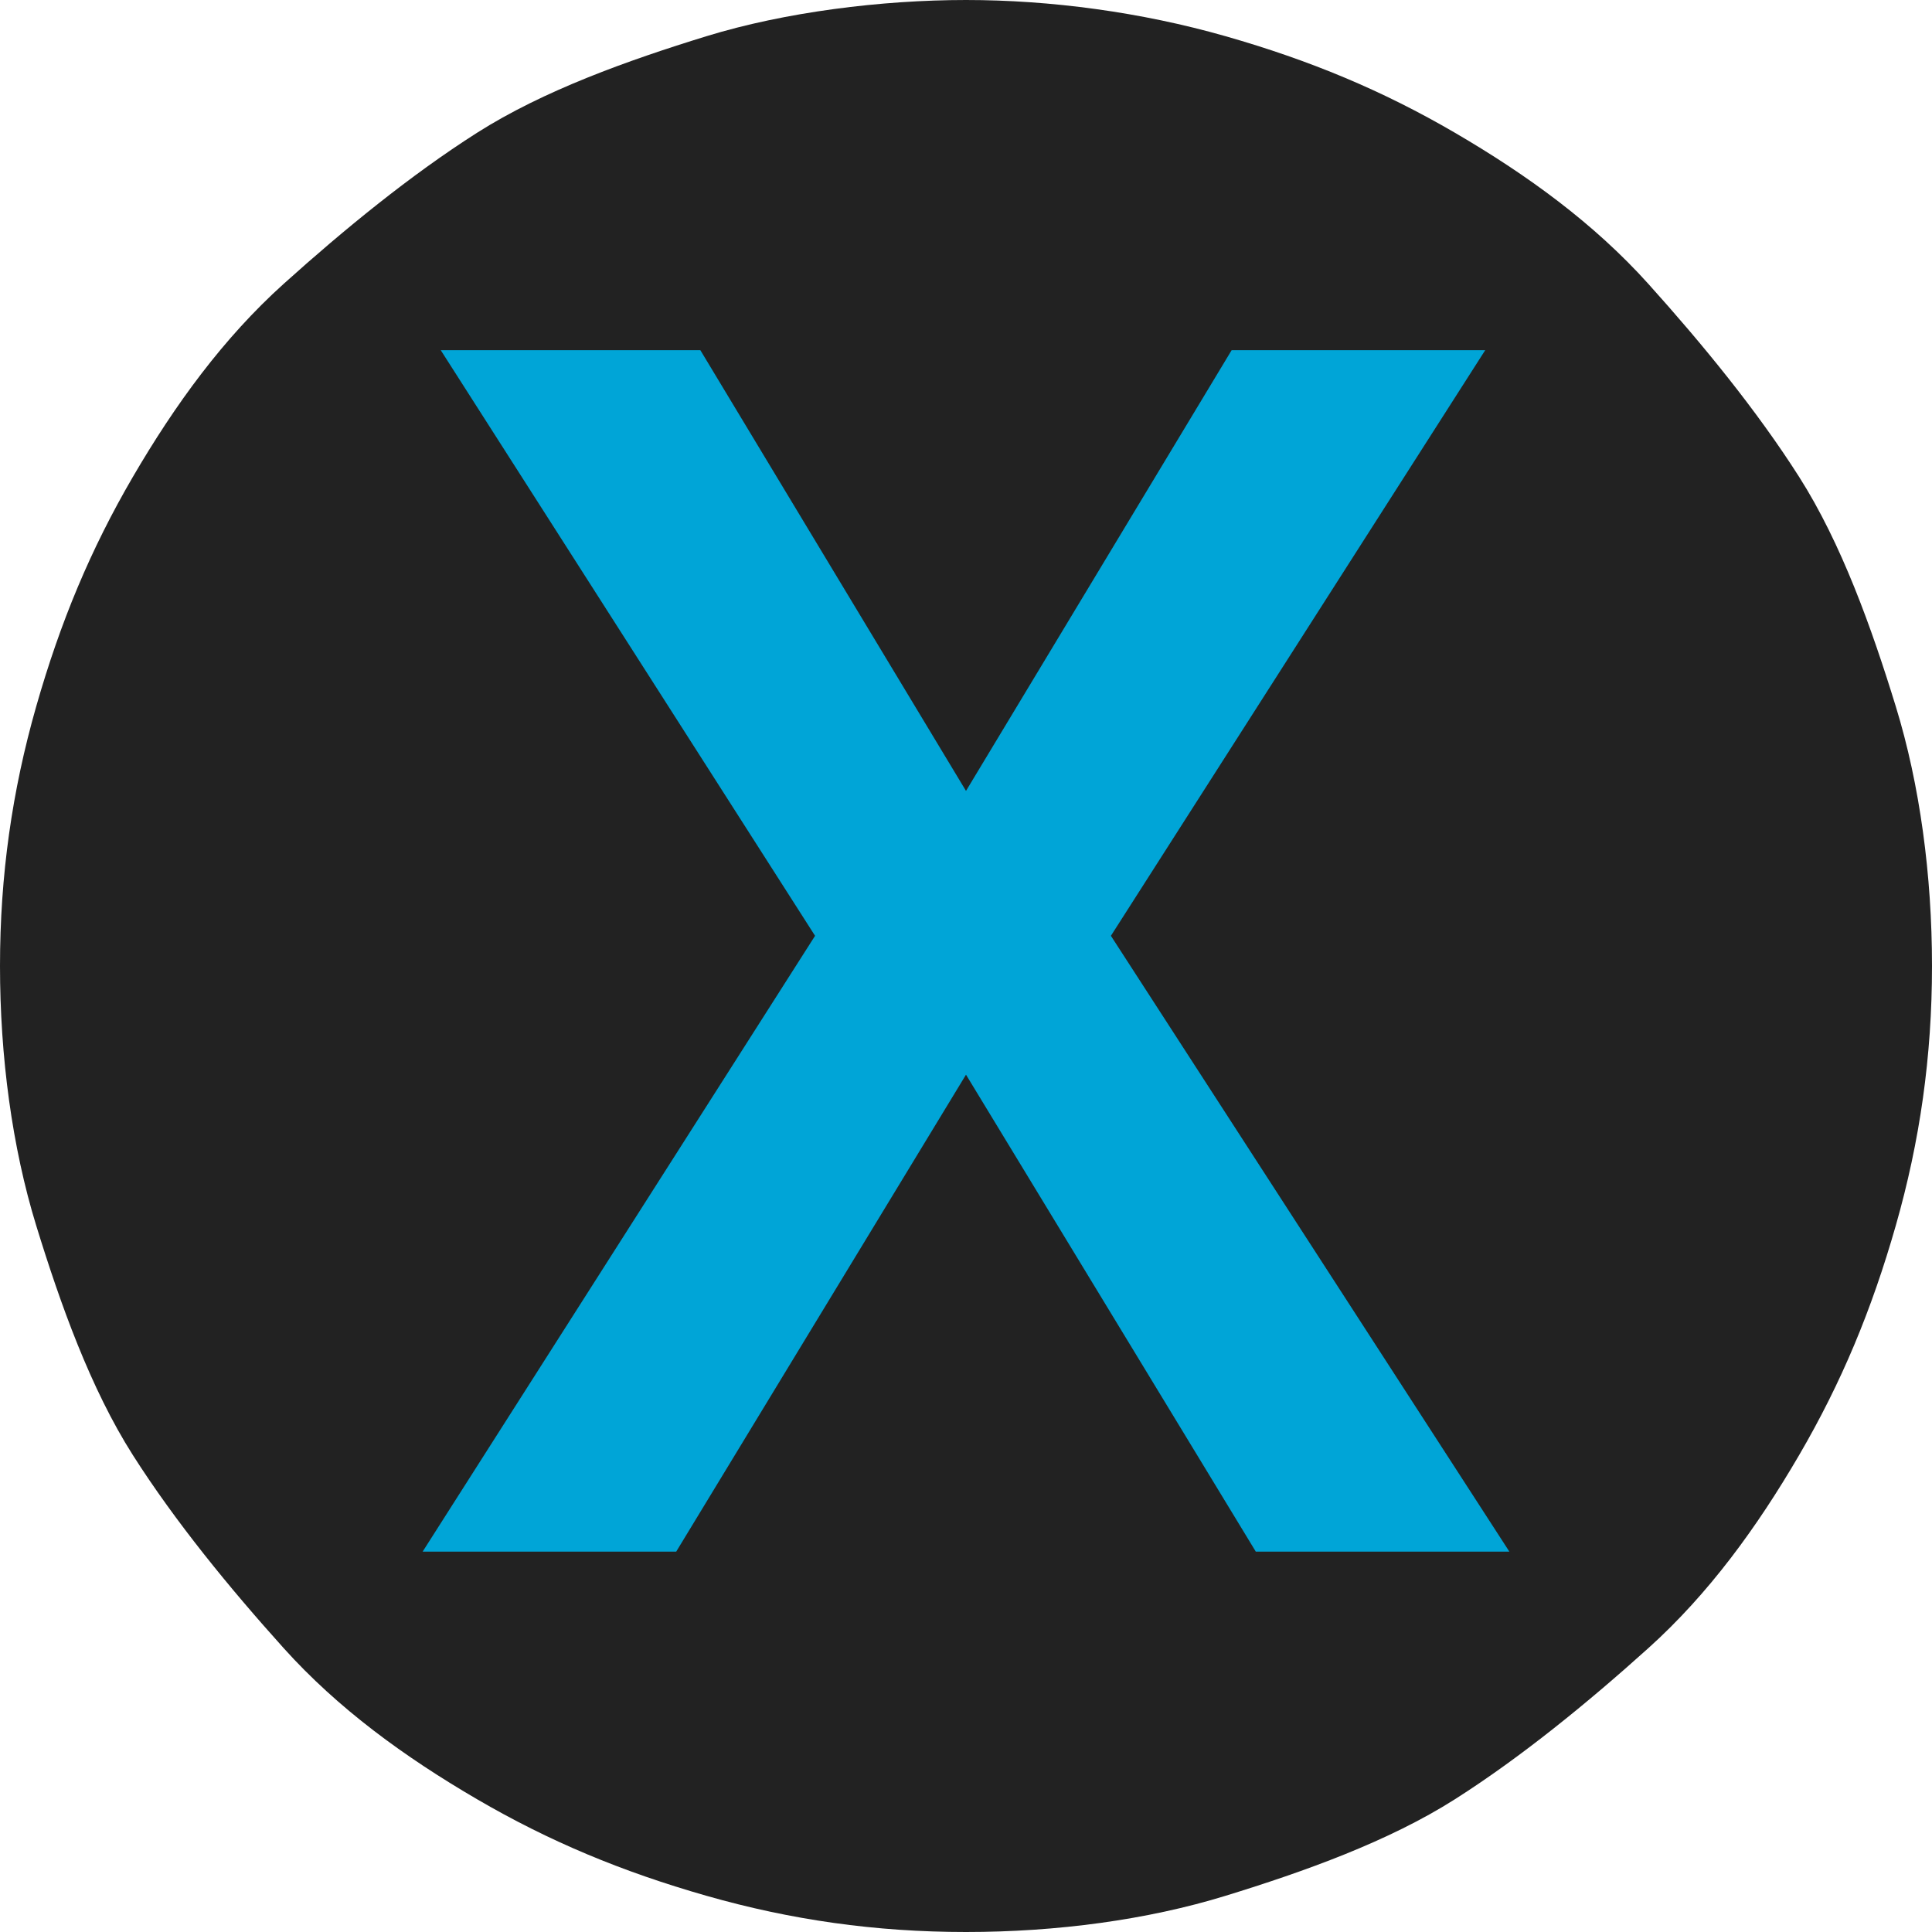
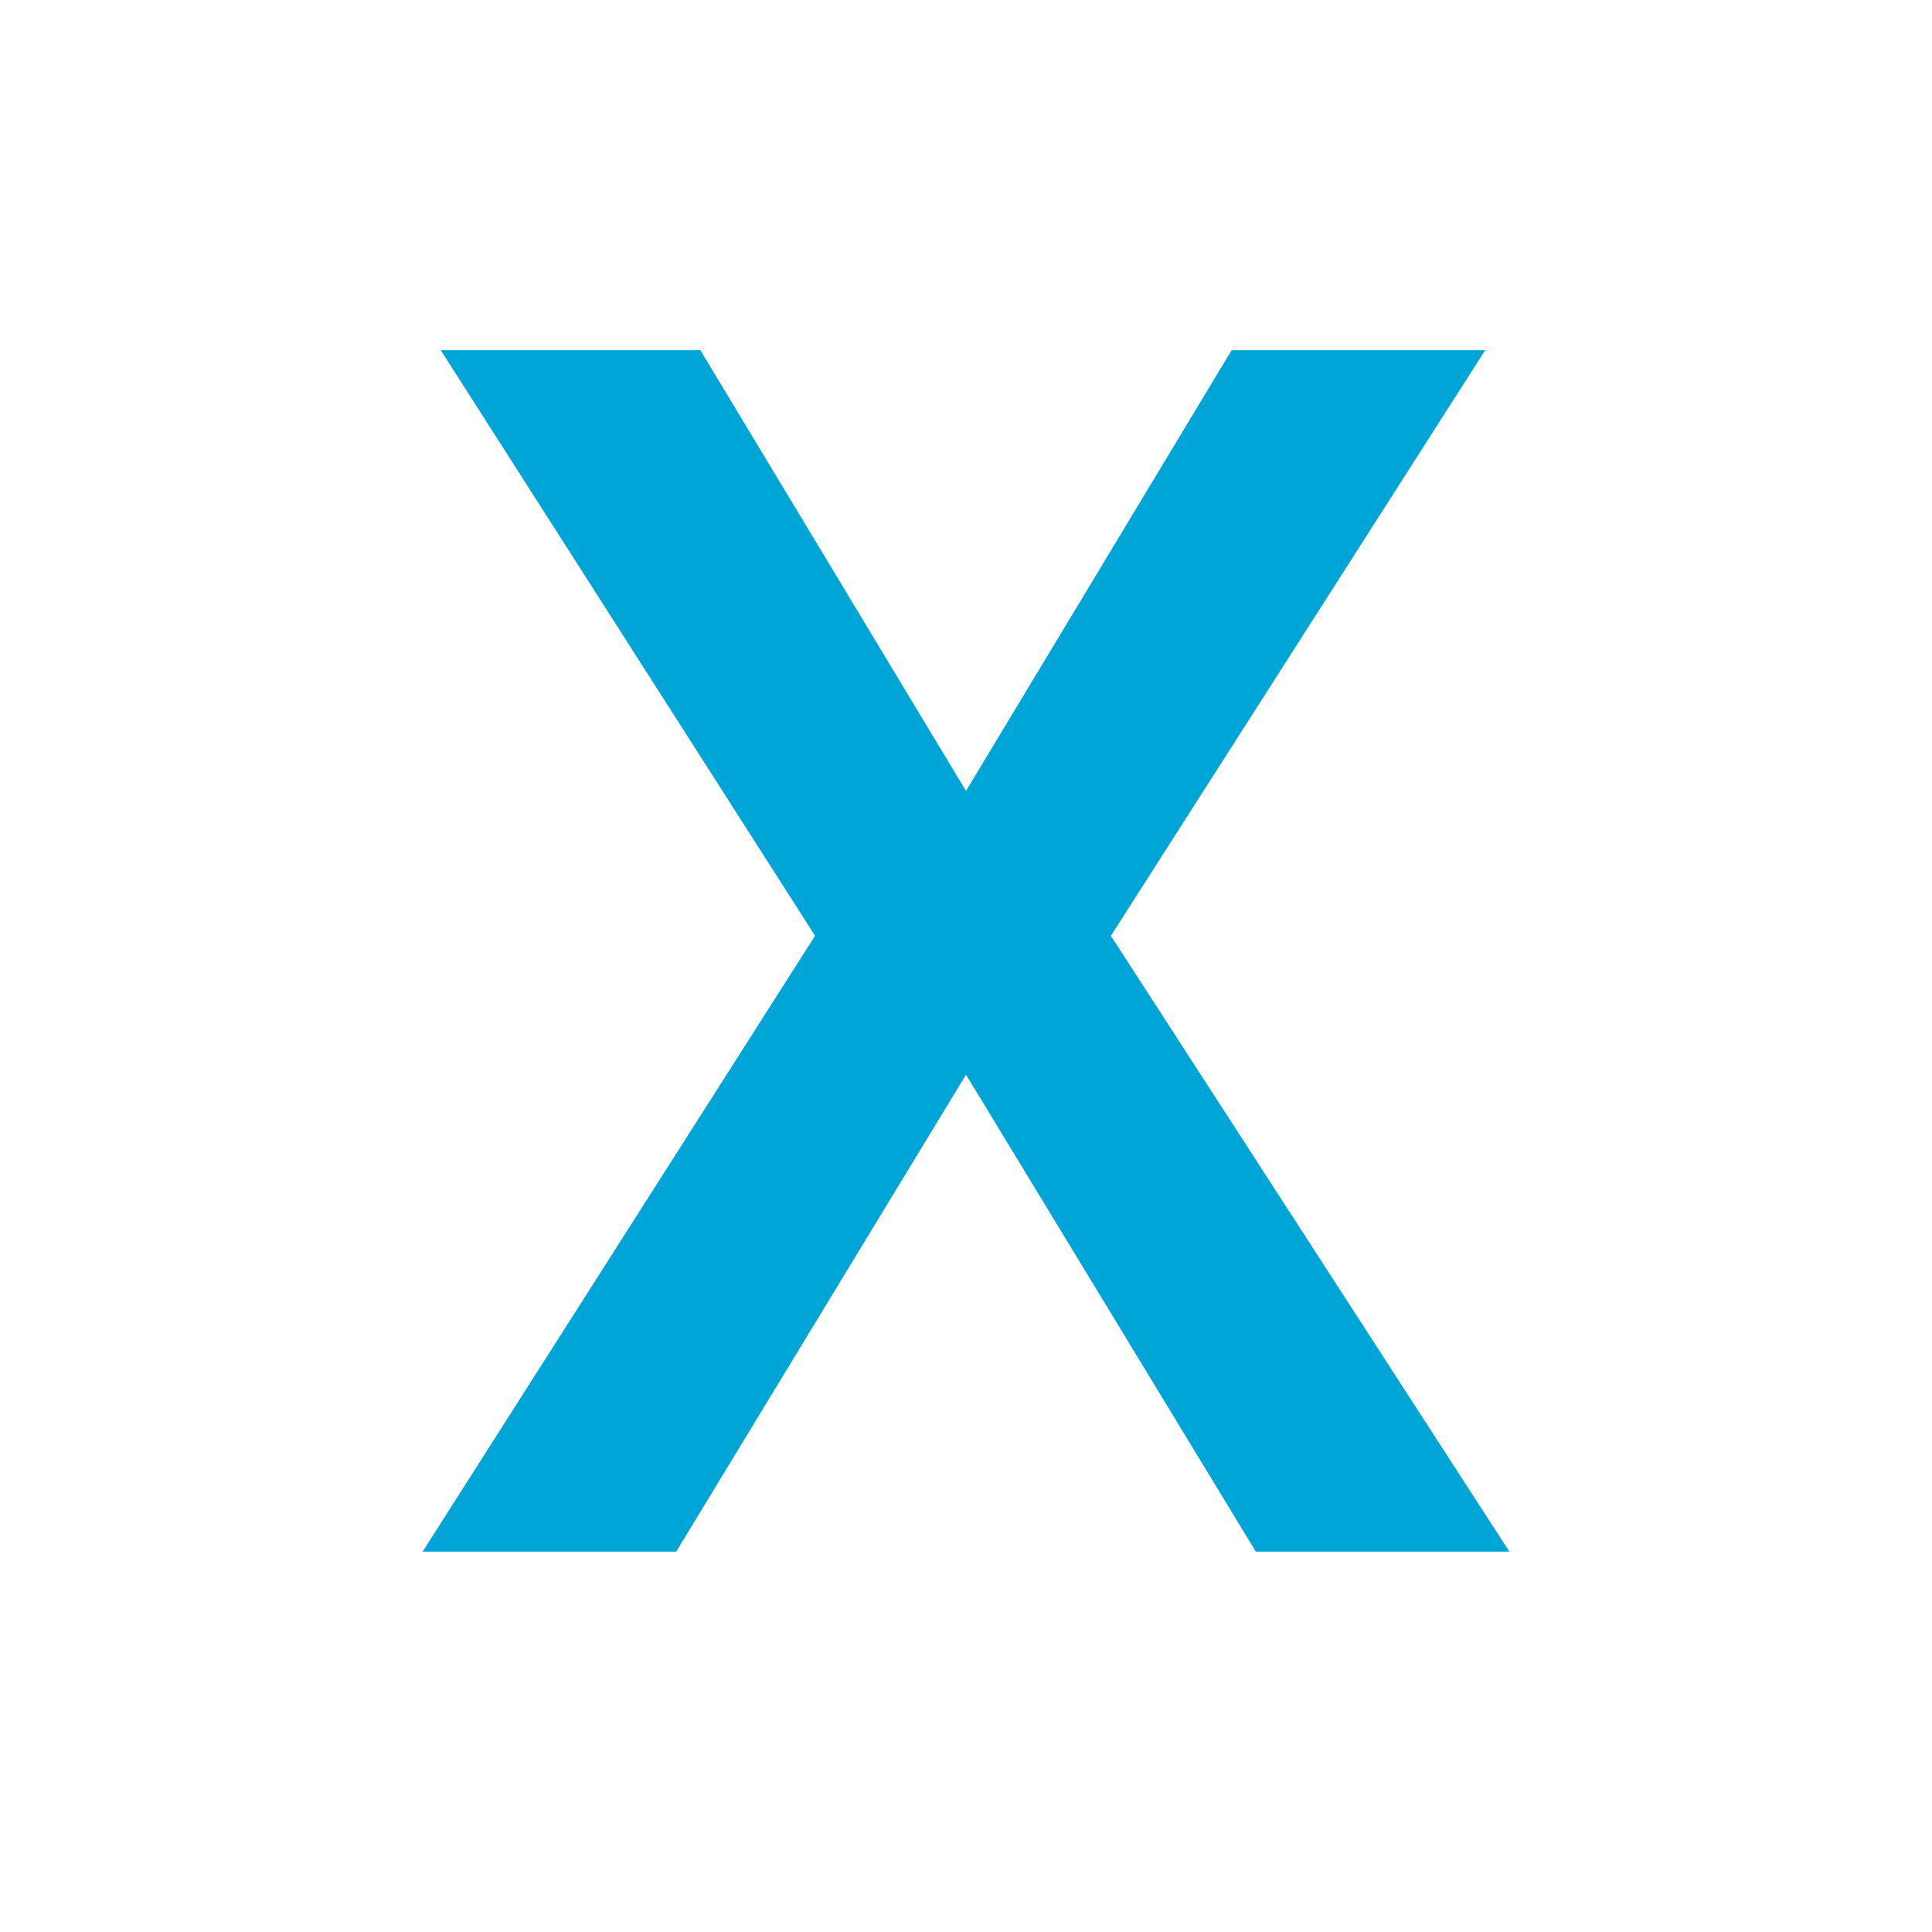
<svg xmlns="http://www.w3.org/2000/svg" version="1.1" id="a" x="0px" y="0px" viewBox="0 0 32 32" style="enable-background:new 0 0 32 32;" xml:space="preserve">
  <style type="text/css">
	.st0{fill:#222222;}
	.st1{fill:#00A5D7;}
</style>
-   <path class="st0" d="M0,16c0-1.5,0.2-2.9,0.6-4.3s0.9-2.6,1.6-3.8s1.5-2.3,2.5-3.2s2.1-1.8,3.2-2.5s2.5-1.2,3.8-1.6S14.6,0,16,0  s2.9,0.2,4.3,0.6s2.6,0.9,3.8,1.6s2.3,1.5,3.2,2.5s1.8,2.1,2.5,3.2s1.2,2.5,1.6,3.8S32,14.5,32,16s-0.2,2.9-0.6,4.3  s-0.9,2.6-1.6,3.8s-1.5,2.3-2.5,3.2s-2.1,1.8-3.2,2.5s-2.5,1.2-3.8,1.6S17.5,32,16,32s-2.9-0.2-4.3-0.6s-2.6-0.9-3.8-1.6  s-2.3-1.5-3.2-2.5s-1.8-2.1-2.5-3.2S1,21.6,0.6,20.3S0,17.5,0,16z" />
  <polygon class="st1" points="11.6,5.8 7.3,5.8 13.5,15.5 7,25.7 11.2,25.7 16,17.8 20.8,25.7 25,25.7 18.4,15.5 24.6,5.8 20.4,5.8   16,13.1 " />
</svg>